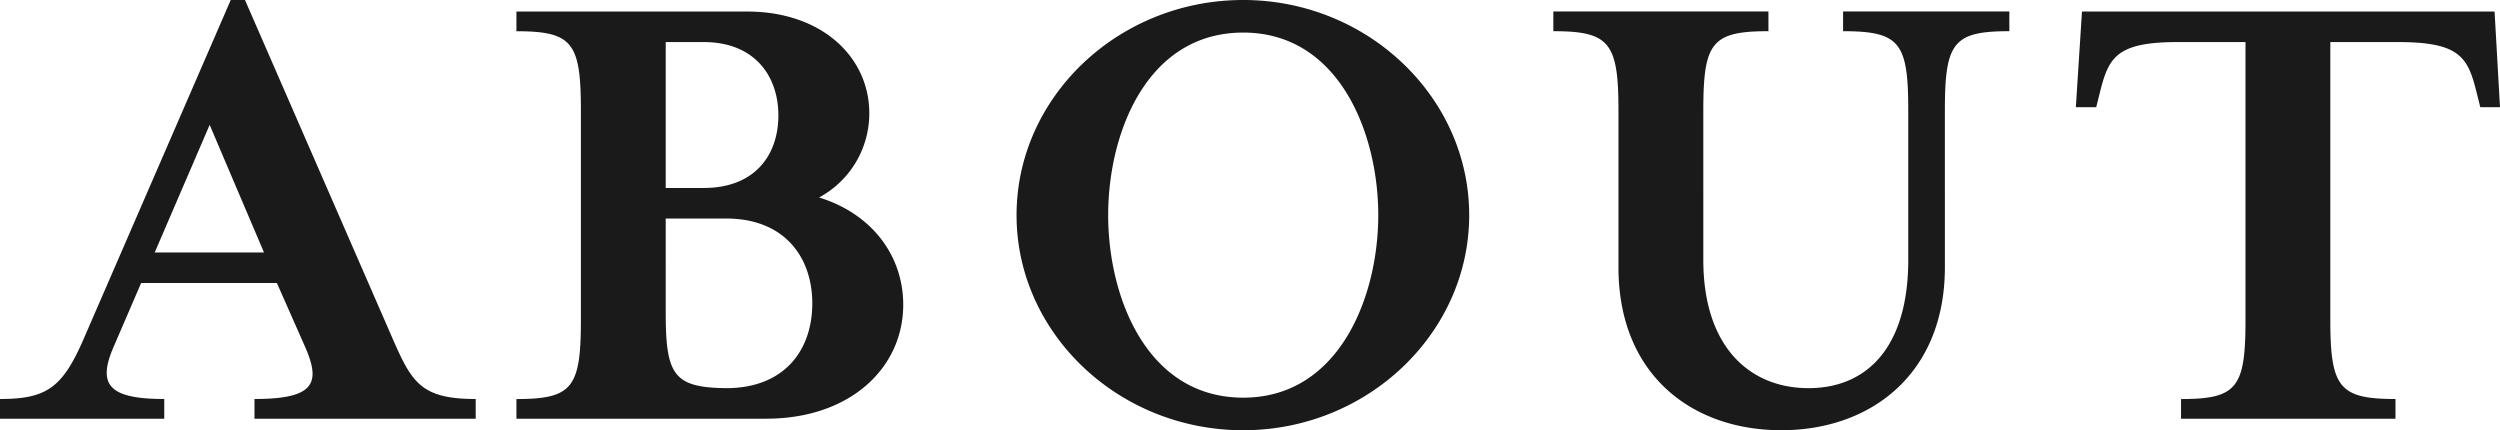
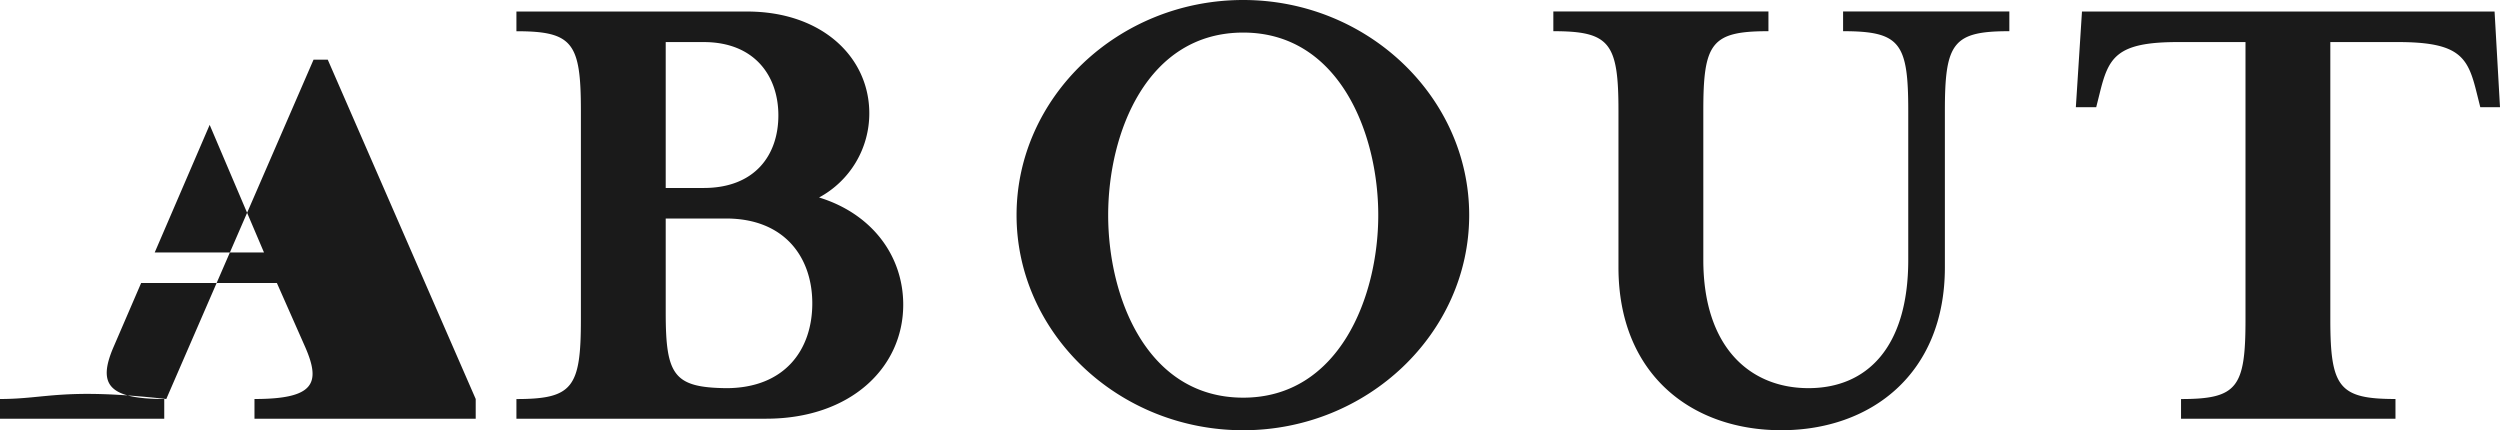
<svg xmlns="http://www.w3.org/2000/svg" width="456.816" height="78.616" viewBox="0 0 456.816 78.616">
  <g transform="translate(1315 -2977)">
-     <path d="M21.08-24.8h24.8l5.208,11.78C53.94-6.448,52.7-3.6,41.788-3.6V0H82.212V-3.6c-9.92,0-11.656-2.976-15.128-10.912l-27.032-62h-2.6l-26.908,62C6.7-5.7,3.844-3.6-4.712-3.6V0H25.3V-3.6C15-3.6,13.144-6.324,16-13.02Zm22.444-5.58H23.56L33.6-53.692ZM144.956-40.424A17.443,17.443,0,0,0,154.132-55.8c0-10.292-8.68-18.6-22.32-18.6H89.652v3.6c10.292,0,11.78,2.108,11.78,14.508V-18.1c0,12.4-1.488,14.508-11.78,14.508V0h45.632c15.376,0,25.048-9.3,25.048-20.832C160.332-29.76,154.628-37.448,144.956-40.424ZM127.968-5.58c-9.548-.124-11.036-2.356-11.036-13.764V-36.58h11.036c10.664,0,15.748,7.068,15.748,15.5C143.716-12.524,138.632-5.58,127.968-5.58ZM116.932-68.82h6.944c9.3,0,13.64,6.2,13.64,13.392,0,7.316-4.34,13.268-13.64,13.268h-6.944ZM263.748-37.2c0-21.576-18.6-39.308-41.292-39.308-22.816,0-41.416,17.732-41.416,39.308s18.6,39.308,41.416,39.308C245.148,2.108,263.748-15.624,263.748-37.2Zm-16.616,0c0,15-7.192,33.356-24.676,33.356C204.848-3.844,197.78-22.2,197.78-37.2s7.068-33.356,24.676-33.356C239.94-70.556,247.132-52.2,247.132-37.2Zm96.844-19.1v27.28c0,16-7.564,23.436-18.228,23.436s-19.22-7.44-19.22-23.436V-56.3c0-12.4,1.488-14.508,11.9-14.508v-3.6H279.124v3.6c10.292,0,11.9,2.108,11.9,14.508v28.644c0,19.468,13.268,29.76,29.76,29.76,16.368,0,29.884-10.292,29.884-29.76V-56.3c0-12.4,1.488-14.508,11.78-14.508v-3.6h-30.38v3.6C342.488-70.8,343.976-68.7,343.976-56.3ZM451.112-74.4H375.72L374.6-56.916h3.72l.62-2.48c1.612-6.572,2.976-9.424,14.26-9.424h12.4V-18.1c0,12.4-1.488,14.508-11.78,14.508V0h39.184V-3.6C422.716-3.6,421.1-5.7,421.1-18.1V-68.82h12.4c11.408,0,12.772,2.852,14.384,9.424l.62,2.48h3.6Z" transform="translate(-1310.288 3053.508)" fill="#1a1a1a" />
+     <path d="M21.08-24.8h24.8l5.208,11.78C53.94-6.448,52.7-3.6,41.788-3.6V0H82.212V-3.6l-27.032-62h-2.6l-26.908,62C6.7-5.7,3.844-3.6-4.712-3.6V0H25.3V-3.6C15-3.6,13.144-6.324,16-13.02Zm22.444-5.58H23.56L33.6-53.692ZM144.956-40.424A17.443,17.443,0,0,0,154.132-55.8c0-10.292-8.68-18.6-22.32-18.6H89.652v3.6c10.292,0,11.78,2.108,11.78,14.508V-18.1c0,12.4-1.488,14.508-11.78,14.508V0h45.632c15.376,0,25.048-9.3,25.048-20.832C160.332-29.76,154.628-37.448,144.956-40.424ZM127.968-5.58c-9.548-.124-11.036-2.356-11.036-13.764V-36.58h11.036c10.664,0,15.748,7.068,15.748,15.5C143.716-12.524,138.632-5.58,127.968-5.58ZM116.932-68.82h6.944c9.3,0,13.64,6.2,13.64,13.392,0,7.316-4.34,13.268-13.64,13.268h-6.944ZM263.748-37.2c0-21.576-18.6-39.308-41.292-39.308-22.816,0-41.416,17.732-41.416,39.308s18.6,39.308,41.416,39.308C245.148,2.108,263.748-15.624,263.748-37.2Zm-16.616,0c0,15-7.192,33.356-24.676,33.356C204.848-3.844,197.78-22.2,197.78-37.2s7.068-33.356,24.676-33.356C239.94-70.556,247.132-52.2,247.132-37.2Zm96.844-19.1v27.28c0,16-7.564,23.436-18.228,23.436s-19.22-7.44-19.22-23.436V-56.3c0-12.4,1.488-14.508,11.9-14.508v-3.6H279.124v3.6c10.292,0,11.9,2.108,11.9,14.508v28.644c0,19.468,13.268,29.76,29.76,29.76,16.368,0,29.884-10.292,29.884-29.76V-56.3c0-12.4,1.488-14.508,11.78-14.508v-3.6h-30.38v3.6C342.488-70.8,343.976-68.7,343.976-56.3ZM451.112-74.4H375.72L374.6-56.916h3.72l.62-2.48c1.612-6.572,2.976-9.424,14.26-9.424h12.4V-18.1c0,12.4-1.488,14.508-11.78,14.508V0h39.184V-3.6C422.716-3.6,421.1-5.7,421.1-18.1V-68.82h12.4c11.408,0,12.772,2.852,14.384,9.424l.62,2.48h3.6Z" transform="translate(-1310.288 3053.508)" fill="#1a1a1a" />
  </g>
</svg>